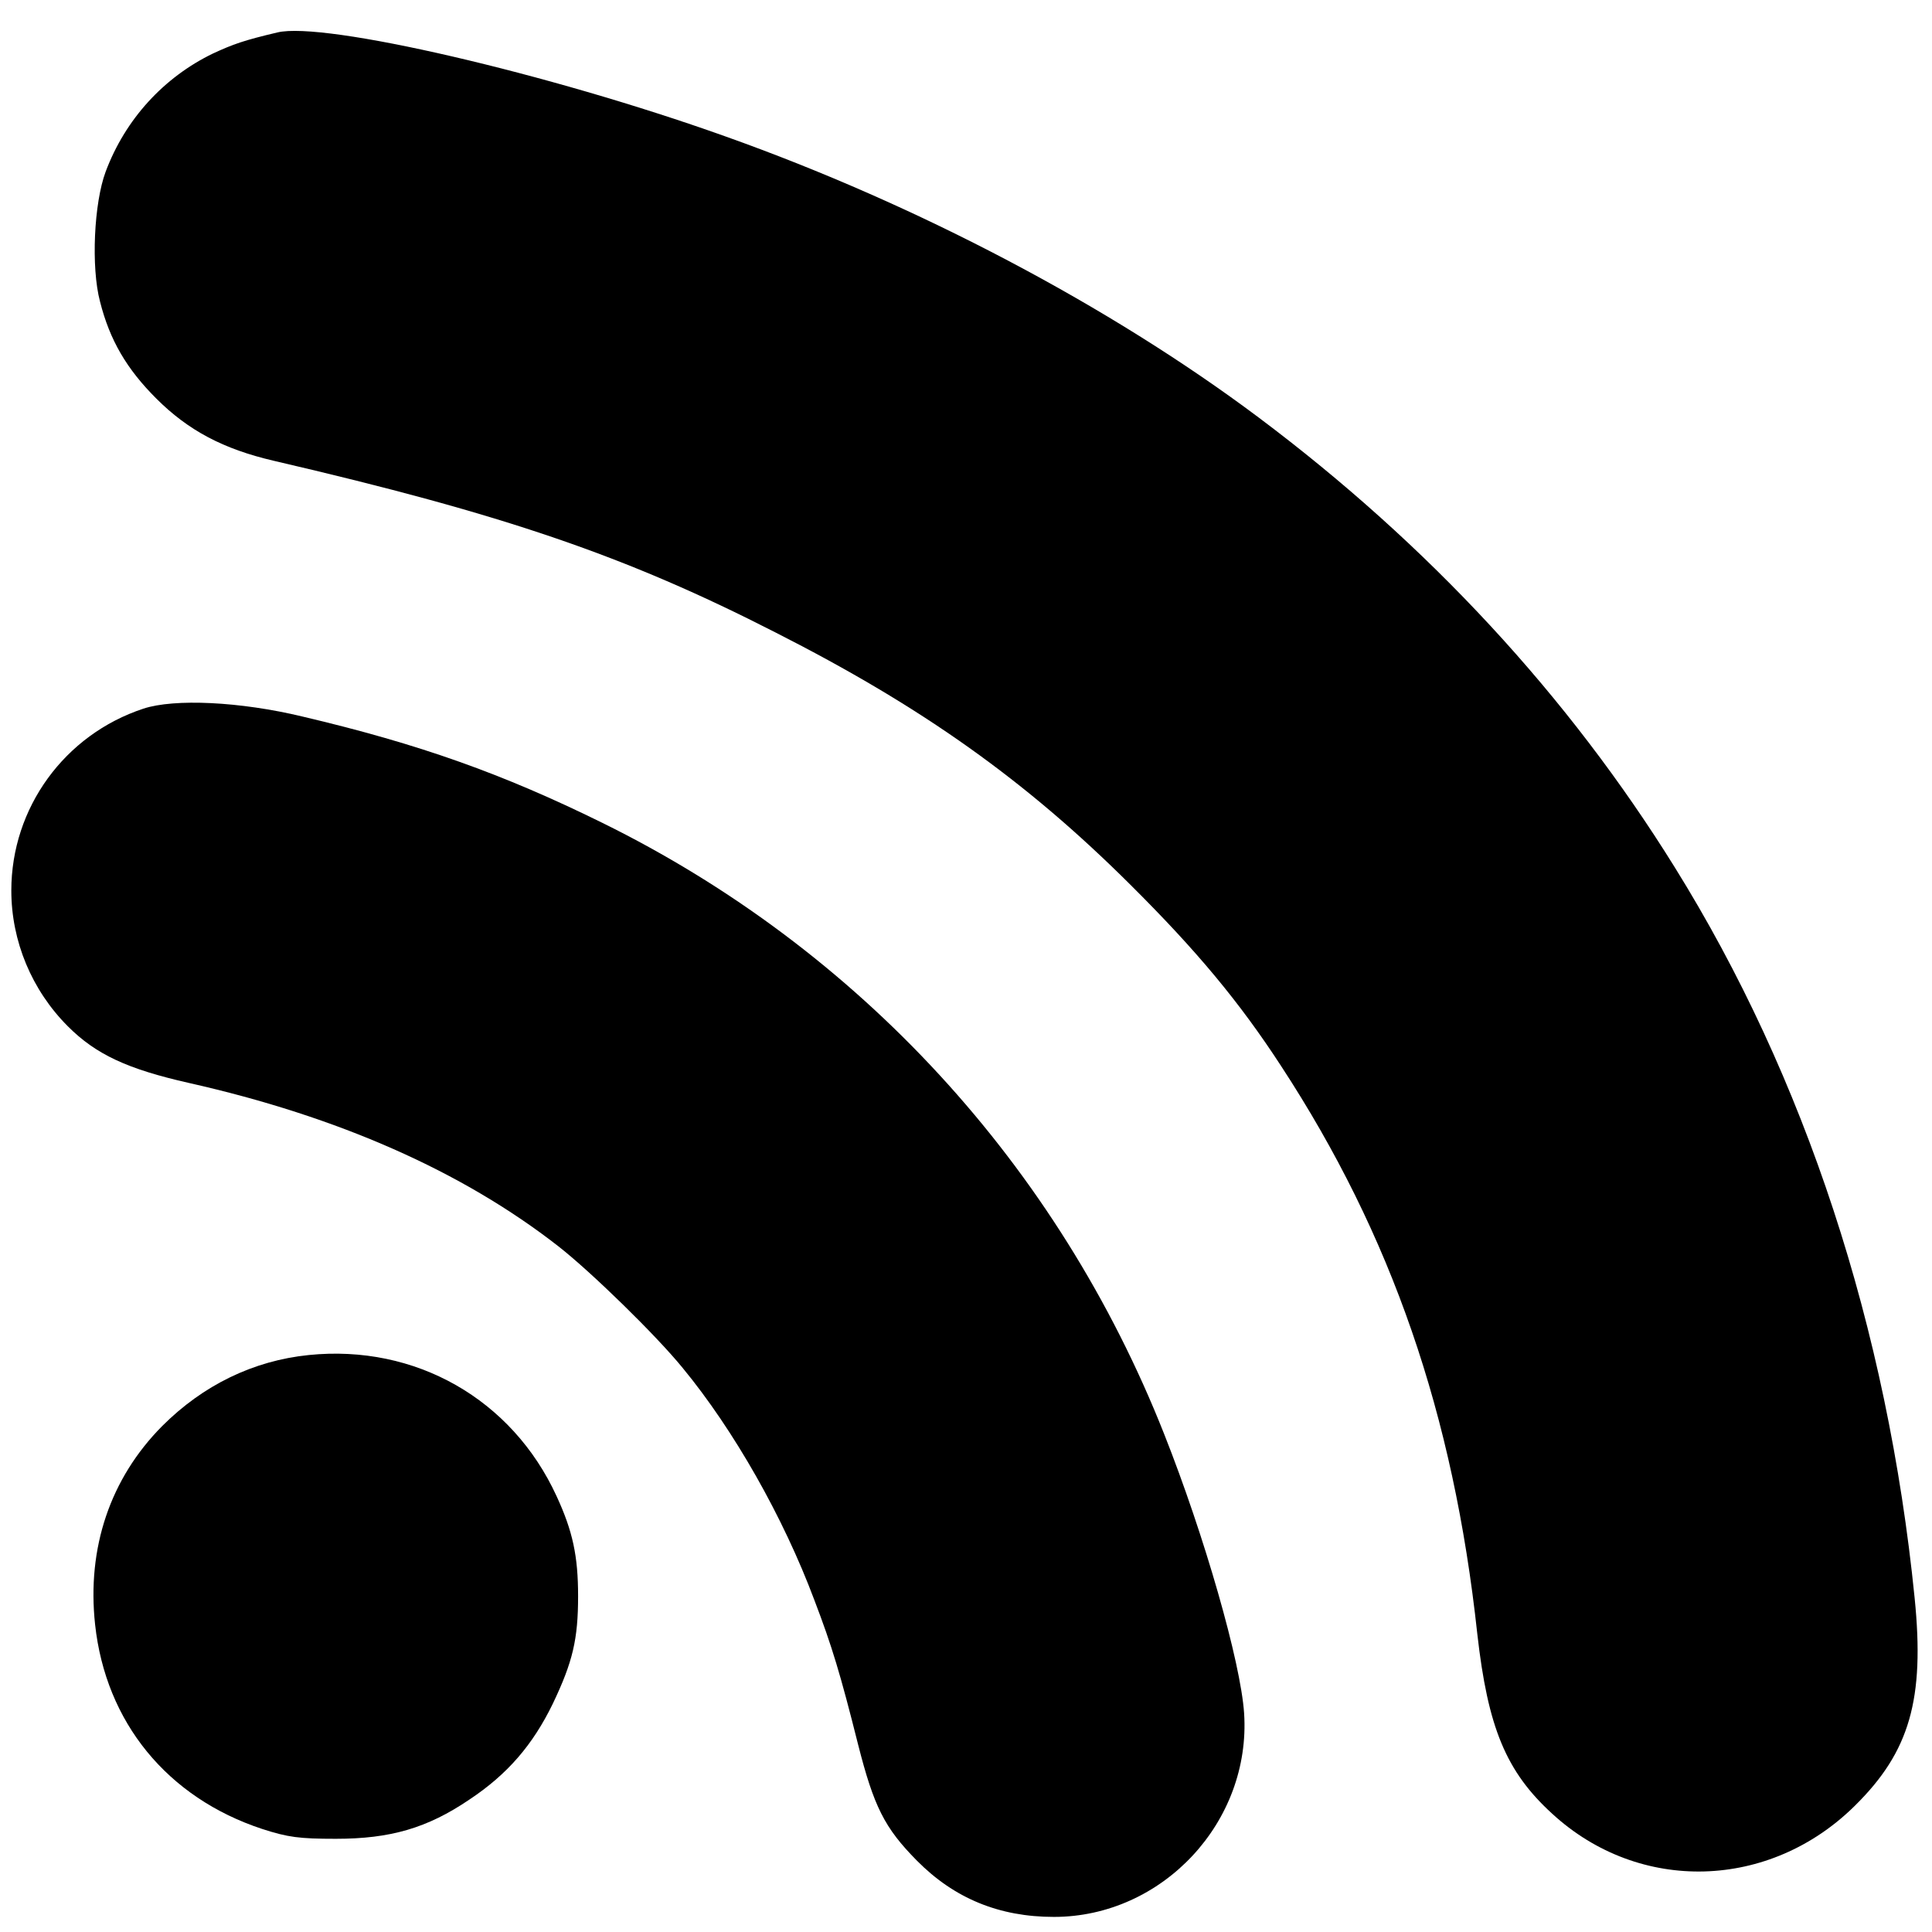
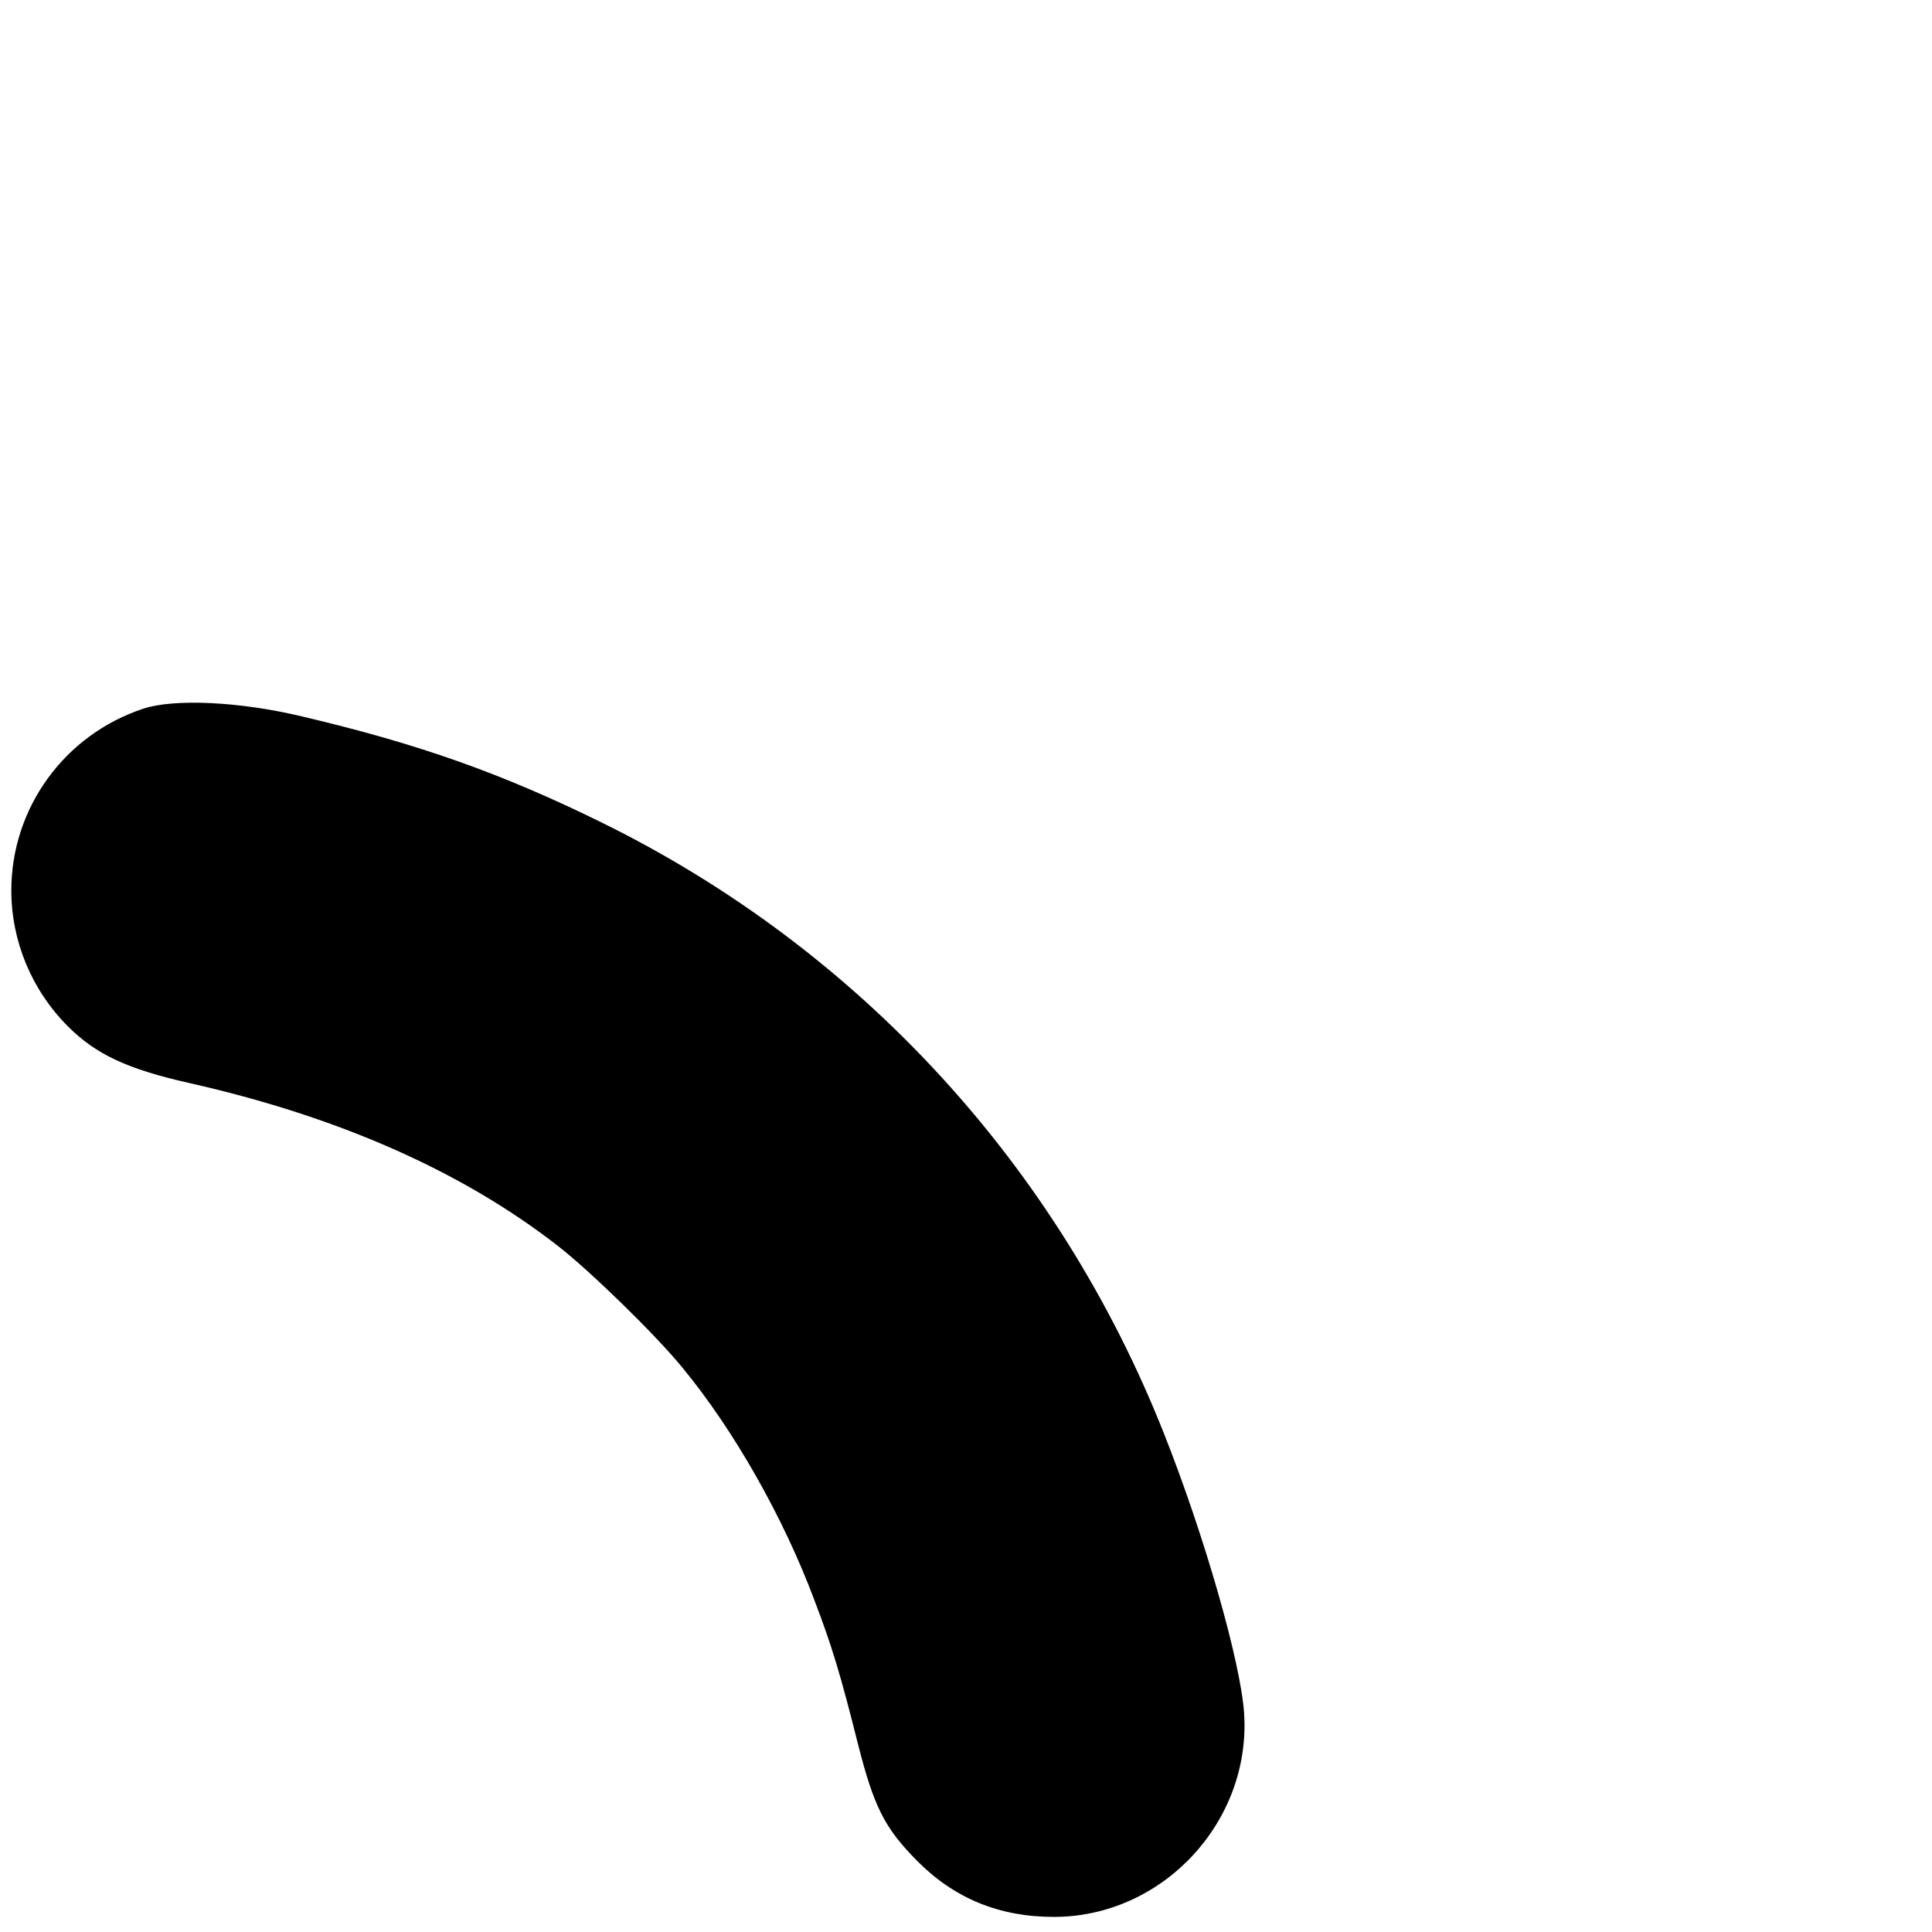
<svg xmlns="http://www.w3.org/2000/svg" version="1.0" width="512pt" height="512pt" viewBox="0 0 512 512" preserveAspectRatio="xMidYMid meet">
  <g transform="translate(0,512) scale(0.1,-0.1)" fill="#000000" stroke="none">
-     <path d="M735 5034 c-89 -21 -117 -31 -171 -56 -130 -63 -232 -174 -284 -313 -31 -83 -39 -253 -15 -344 26 -103 71 -179 149 -257 85 -85 178 -134 311 -165 611 -142 933 -252 1330 -455 390 -198 664 -393 941 -669 176 -175 289 -311 399 -480 293 -448 457 -923 520 -1505 28 -248 76 -365 199 -477 231 -212 576 -202 802 22 145 143 185 282 158 550 -72 716 -290 1381 -636 1937 -282 454 -652 854 -1103 1192 -394 295 -902 563 -1414 745 -468 167 -1063 305 -1186 275z" />
-     <path d="M380 3242 c-209 -69 -350 -263 -350 -482 0 -134 54 -264 150 -360 74 -74 157 -113 321 -150 395 -89 724 -234 979 -433 88 -69 259 -236 329 -322 136 -165 267 -396 349 -615 47 -123 69 -196 116 -383 42 -165 70 -221 156 -308 99 -100 218 -149 363 -149 288 0 523 252 504 540 -9 135 -105 470 -212 740 -281 711 -809 1285 -1490 1620 -262 129 -483 208 -793 281 -166 40 -340 48 -422 21z" />
-     <path d="M818 1529 c-147 -15 -280 -80 -388 -188 -138 -139 -200 -323 -178 -526 28 -259 191 -459 443 -542 68 -22 98 -26 195 -26 144 0 242 28 354 104 101 67 168 145 221 254 53 111 67 171 67 285 0 106 -14 172 -57 265 -118 257 -374 403 -657 374z" />
+     <path d="M380 3242 c-209 -69 -350 -263 -350 -482 0 -134 54 -264 150 -360 74 -74 157 -113 321 -150 395 -89 724 -234 979 -433 88 -69 259 -236 329 -322 136 -165 267 -396 349 -615 47 -123 69 -196 116 -383 42 -165 70 -221 156 -308 99 -100 218 -149 363 -149 288 0 523 252 504 540 -9 135 -105 470 -212 740 -281 711 -809 1285 -1490 1620 -262 129 -483 208 -793 281 -166 40 -340 48 -422 21" />
  </g>
</svg>